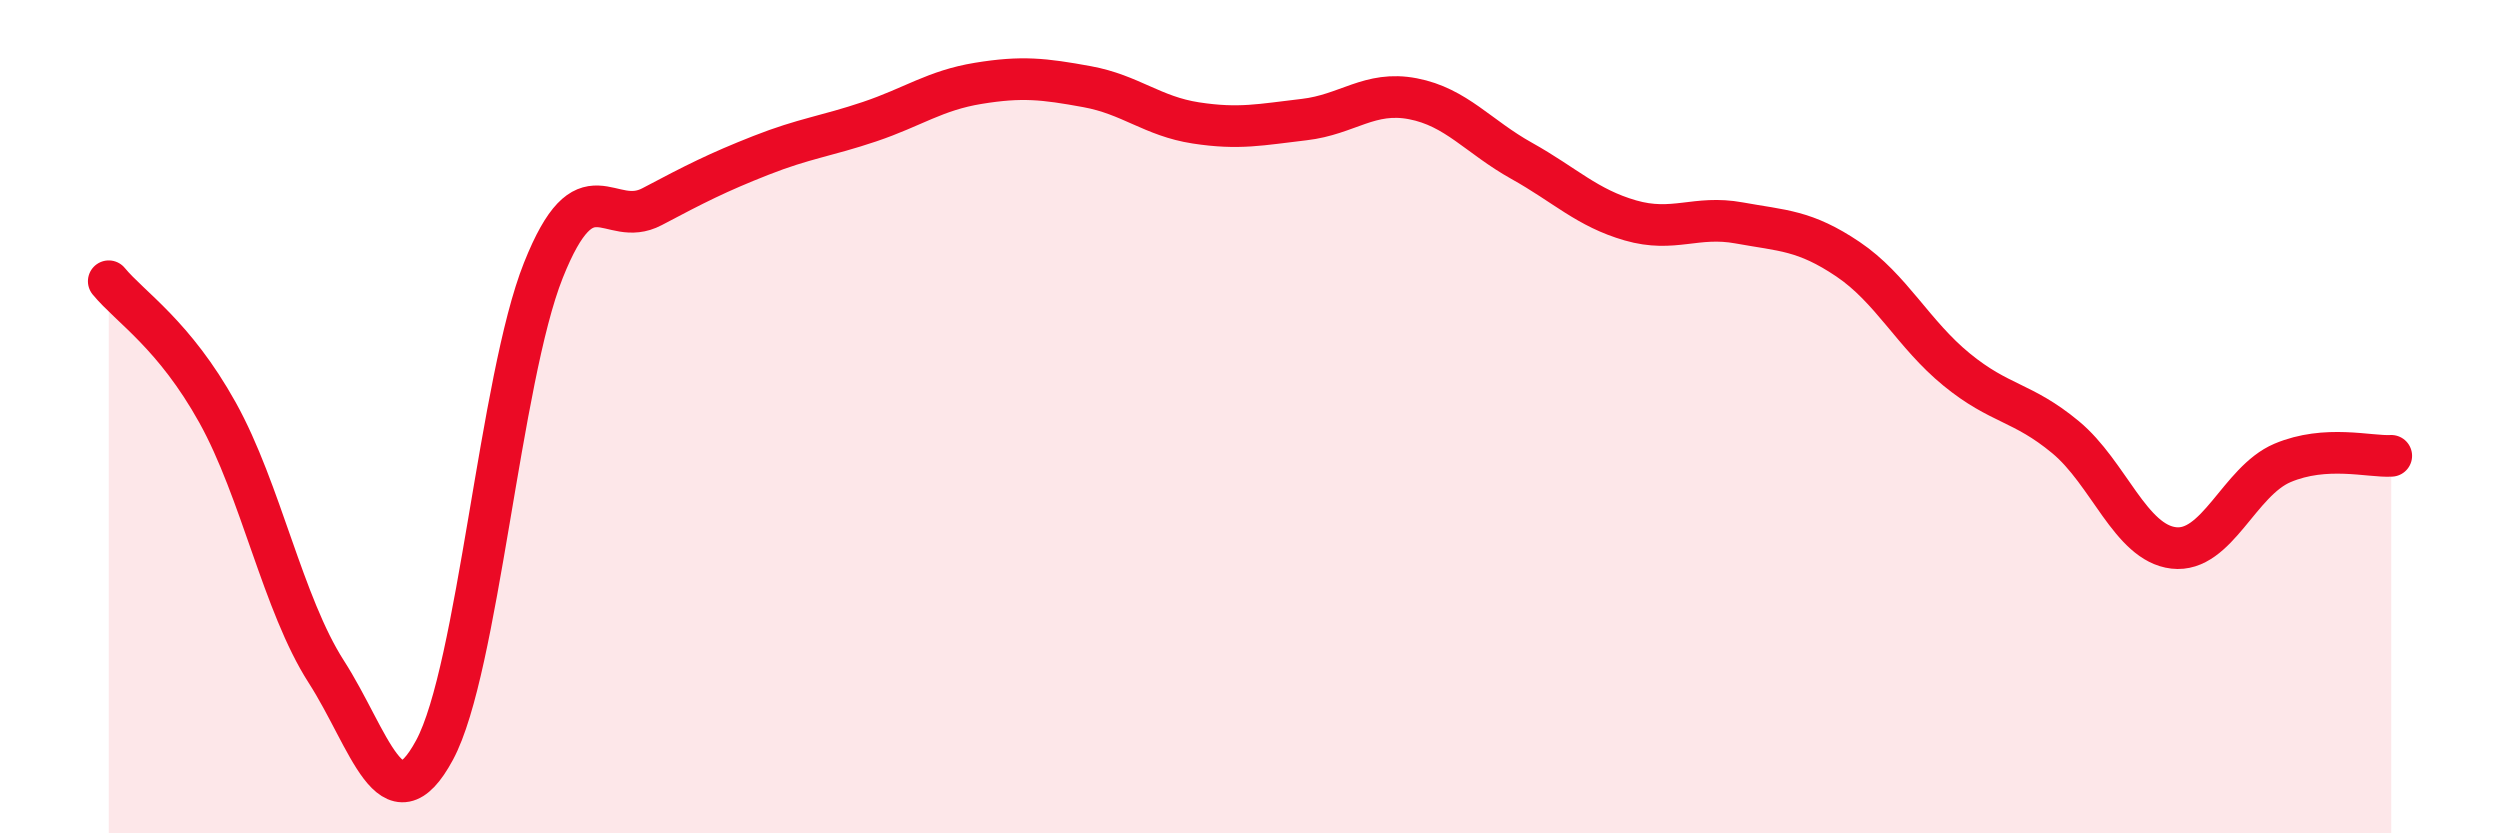
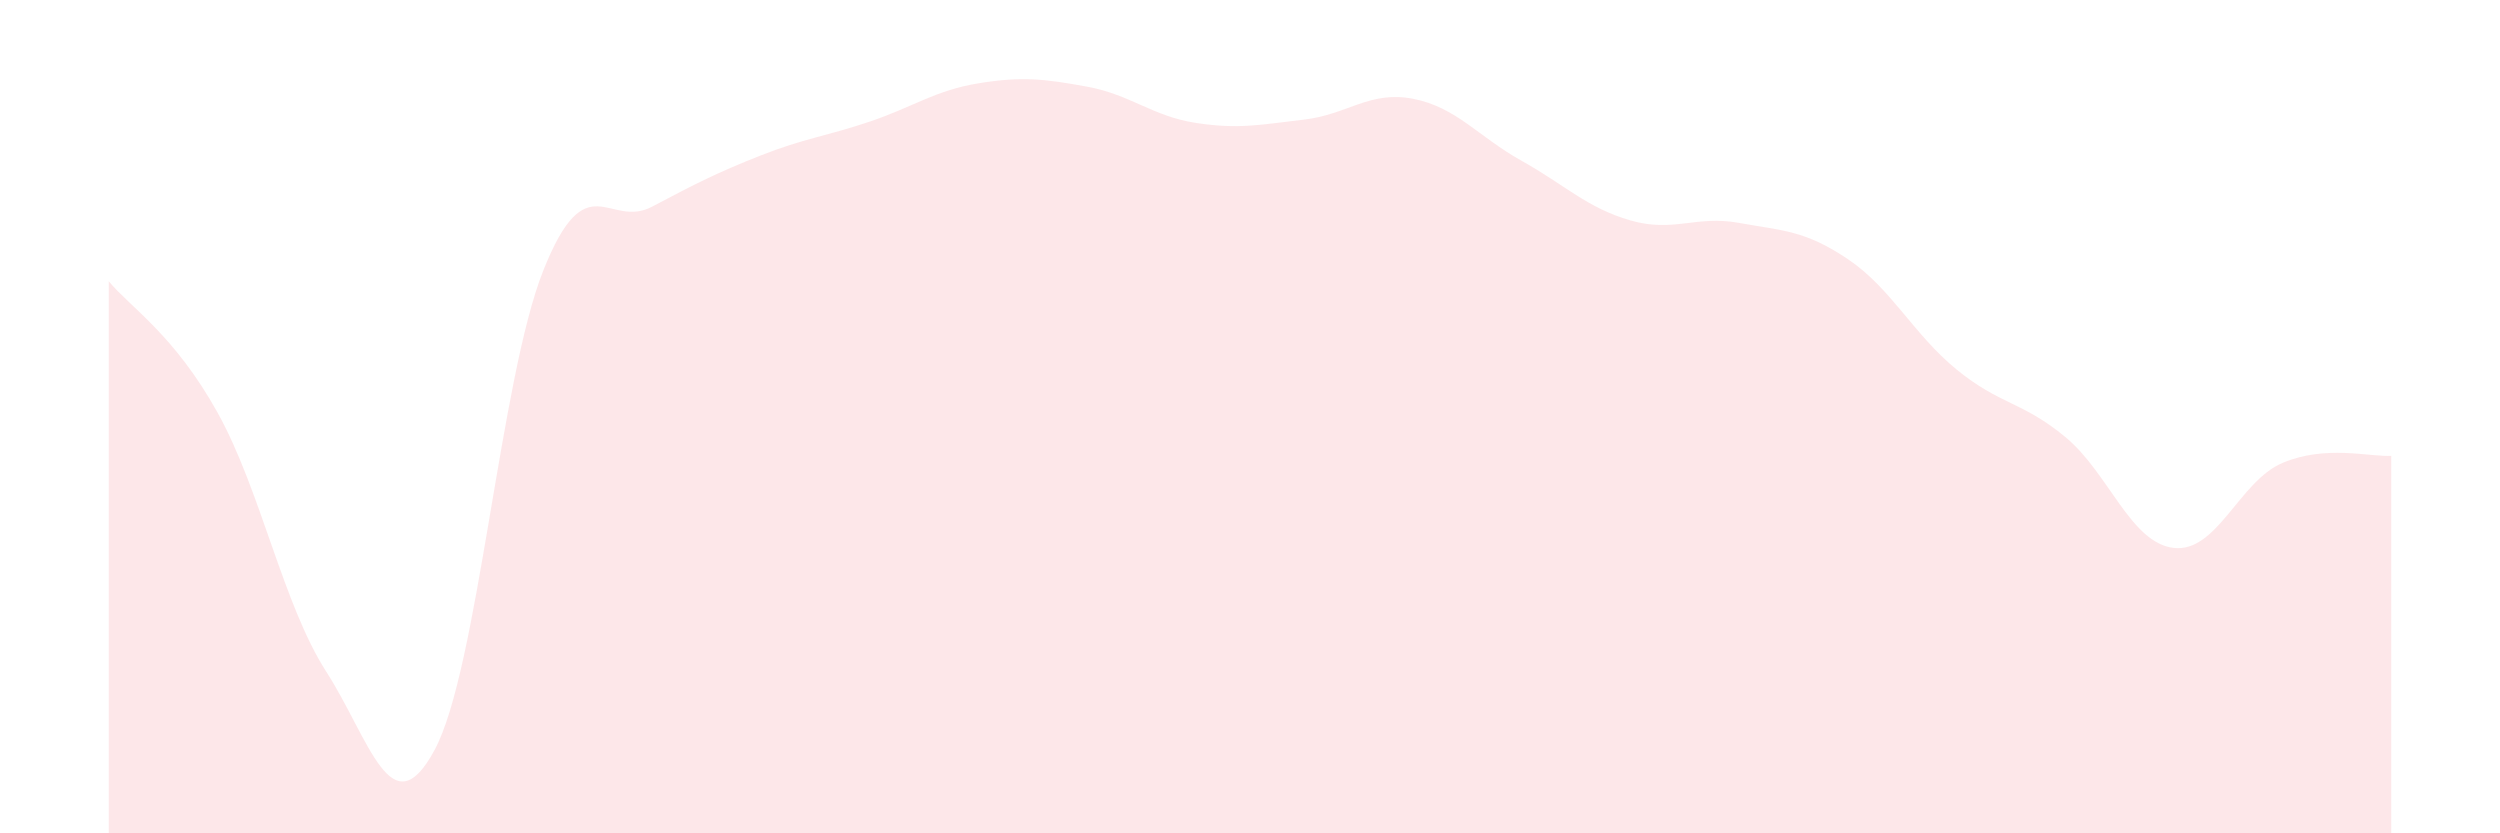
<svg xmlns="http://www.w3.org/2000/svg" width="60" height="20" viewBox="0 0 60 20">
  <path d="M 2.61,6.75 C 3.13,7.38 4.18,8.03 5.22,9.9 C 6.26,11.77 6.79,14.5 7.83,16.12 C 8.87,17.74 9.39,19.93 10.43,18 C 11.47,16.07 12,9.1 13.04,6.49 C 14.08,3.88 14.61,5.51 15.65,4.96 C 16.69,4.41 17.22,4.14 18.26,3.73 C 19.3,3.32 19.83,3.27 20.87,2.92 C 21.91,2.57 22.44,2.17 23.48,2 C 24.52,1.83 25.05,1.89 26.09,2.08 C 27.13,2.27 27.66,2.79 28.7,2.95 C 29.74,3.11 30.26,2.99 31.3,2.87 C 32.34,2.75 32.87,2.17 33.91,2.37 C 34.95,2.57 35.48,3.28 36.52,3.86 C 37.56,4.44 38.09,4.99 39.13,5.29 C 40.17,5.59 40.7,5.16 41.74,5.35 C 42.78,5.54 43.31,5.52 44.35,6.22 C 45.39,6.92 45.92,8.02 46.96,8.87 C 48,9.72 48.53,9.63 49.57,10.49 C 50.61,11.35 51.13,13.03 52.17,13.15 C 53.21,13.27 53.74,11.55 54.78,11.11 C 55.82,10.67 56.87,10.97 57.39,10.94L57.39 20L2.61 20Z" fill="#EB0A25" opacity="0.1" stroke-linecap="round" stroke-linejoin="round" />
-   <path d="M 2.61,6.75 C 3.13,7.38 4.18,8.03 5.22,9.9 C 6.26,11.77 6.79,14.5 7.83,16.12 C 8.87,17.74 9.39,19.93 10.43,18 C 11.47,16.07 12,9.1 13.04,6.49 C 14.08,3.88 14.61,5.51 15.65,4.96 C 16.69,4.41 17.22,4.14 18.26,3.73 C 19.3,3.32 19.83,3.27 20.87,2.92 C 21.91,2.57 22.44,2.17 23.48,2 C 24.52,1.83 25.05,1.89 26.09,2.08 C 27.13,2.27 27.66,2.79 28.7,2.95 C 29.74,3.11 30.26,2.99 31.3,2.87 C 32.34,2.75 32.87,2.17 33.91,2.37 C 34.95,2.57 35.48,3.28 36.52,3.86 C 37.56,4.44 38.09,4.99 39.13,5.29 C 40.17,5.59 40.7,5.16 41.74,5.35 C 42.78,5.54 43.31,5.52 44.35,6.22 C 45.39,6.92 45.92,8.02 46.96,8.87 C 48,9.72 48.53,9.63 49.57,10.49 C 50.61,11.35 51.13,13.03 52.17,13.15 C 53.21,13.27 53.74,11.55 54.78,11.11 C 55.82,10.67 56.87,10.97 57.39,10.94" stroke="#EB0A25" stroke-width="1" fill="none" stroke-linecap="round" stroke-linejoin="round" />
</svg>